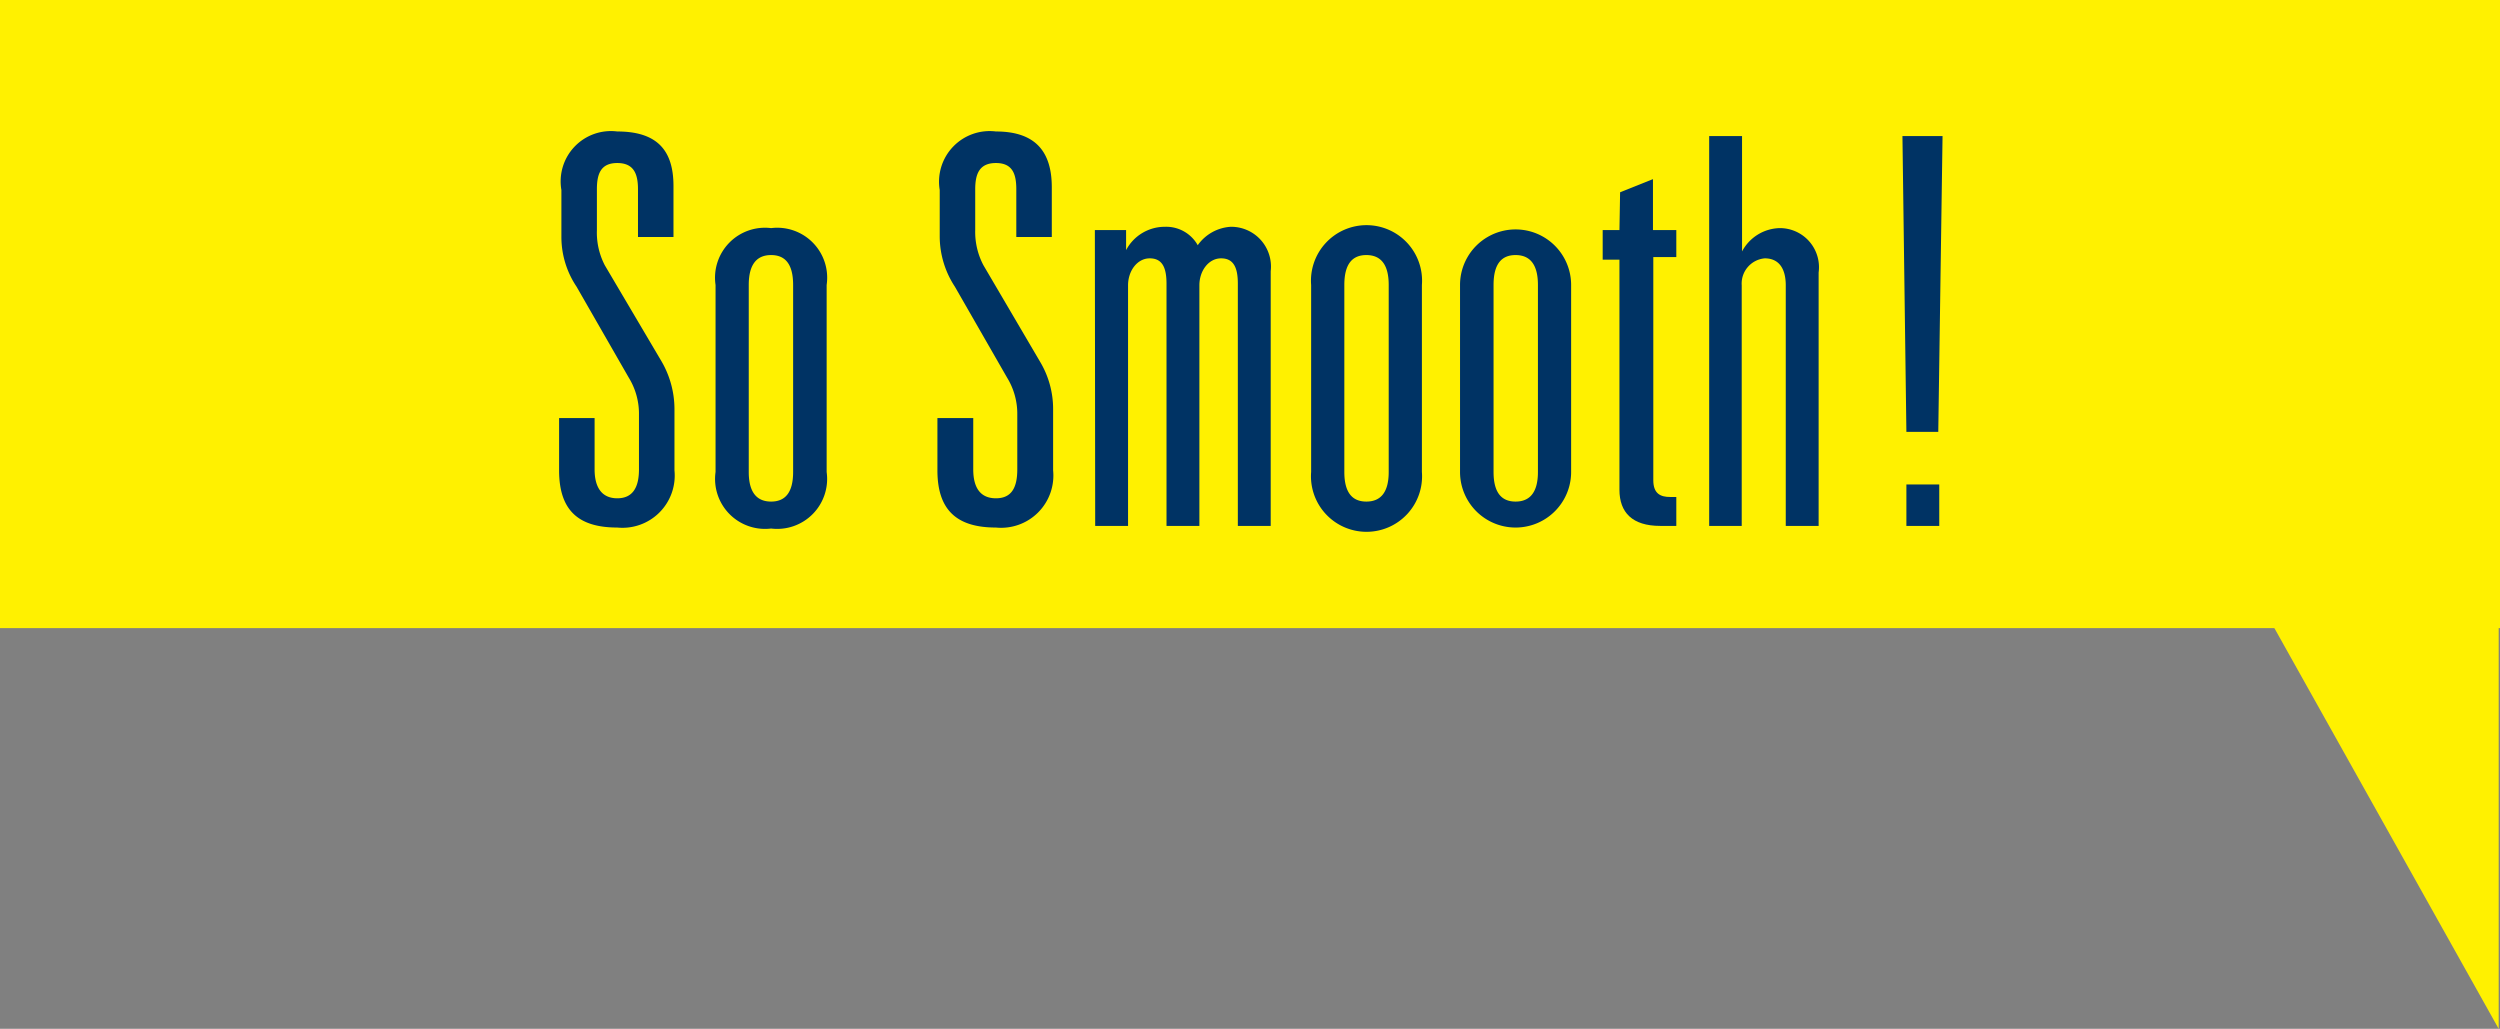
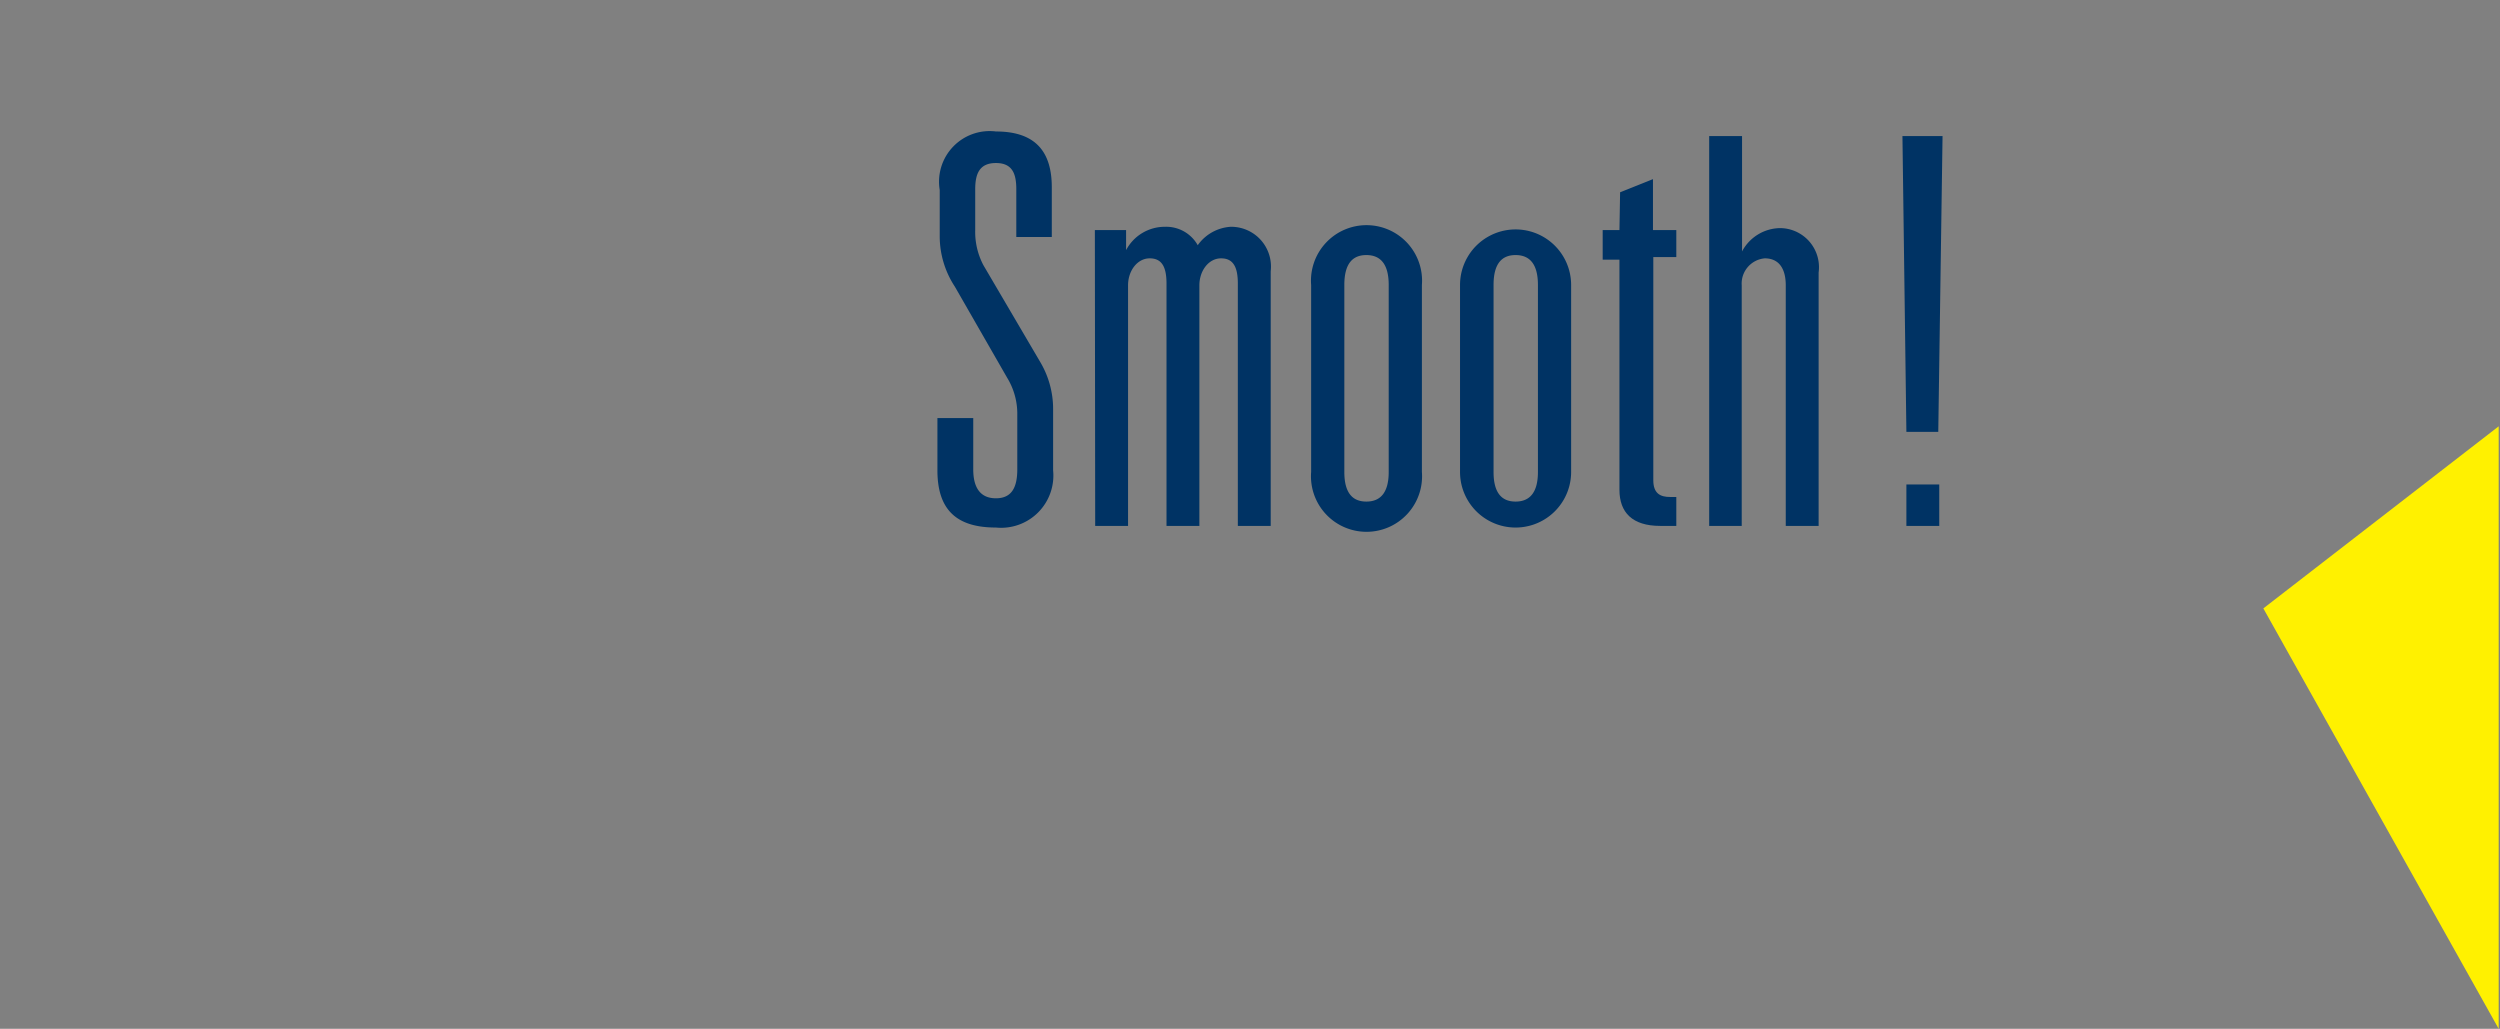
<svg xmlns="http://www.w3.org/2000/svg" width="76.06" height="31.3" viewBox="0 0 76.06 31.3">
  <rect x="0" y="0" width="76.06" height="31.3" fill="#808080" stroke="none" />
  <defs>
    <style>.a{fill:#fff100;}.b{fill:#003364;}</style>
  </defs>
-   <rect class="a" width="76.06" height="19.11" />
-   <path class="b" d="M19.41,5.76c0-.46-.12-.8-.63-.8s-.62.34-.62.8V7a2.16,2.16,0,0,0,.24,1.07L20.13,11a2.9,2.9,0,0,1,.39,1.44v1.87a1.59,1.59,0,0,1-1.74,1.74c-1.2,0-1.77-.54-1.77-1.74V12.72h1.08v1.56c0,.55.22.88.69.88s.66-.33.66-.88V12.62a2.1,2.1,0,0,0-.31-1.13L17.54,8.72a2.71,2.71,0,0,1-.46-1.51V5.78A1.53,1.53,0,0,1,18.78,4c1.22,0,1.71.58,1.71,1.66V7.21H19.41Z" />
-   <path class="b" d="M21.77,8.67a1.52,1.52,0,0,1,1.69-1.73,1.52,1.52,0,0,1,1.69,1.73v5.69a1.52,1.52,0,0,1-1.69,1.72,1.52,1.52,0,0,1-1.69-1.72Zm2.36,0c0-.66-.26-.91-.67-.91s-.68.25-.68.91v5.69c0,.65.27.9.68.9s.67-.25.67-.9Z" />
  <path class="b" d="M30.92,5.76c0-.46-.11-.8-.62-.8s-.63.34-.63.8V7a2.17,2.17,0,0,0,.25,1.07L31.64,11a2.8,2.8,0,0,1,.4,1.44v1.87a1.59,1.59,0,0,1-1.74,1.74c-1.2,0-1.78-.54-1.78-1.74V12.72h1.09v1.56c0,.55.21.88.69.88s.65-.33.65-.88V12.62a2.1,2.1,0,0,0-.31-1.13L29.05,8.72a2.79,2.79,0,0,1-.46-1.51V5.78A1.54,1.54,0,0,1,30.3,4C31.51,4,32,4.62,32,5.7V7.21H30.92Z" />
  <path class="b" d="M33.31,7h.95v.61h0a1.33,1.33,0,0,1,1.18-.71,1.1,1.1,0,0,1,1,.56,1.33,1.33,0,0,1,1-.56,1.21,1.21,0,0,1,1.22,1.35V16h-1V8.63c0-.49-.13-.77-.51-.77s-.66.38-.66.82V16h-1V8.63c0-.49-.13-.77-.51-.77s-.66.38-.66.82V16h-1Z" />
  <path class="b" d="M39.89,8.67a1.69,1.69,0,1,1,3.37,0v5.69a1.69,1.69,0,1,1-3.37,0Zm2.36,0c0-.66-.27-.91-.68-.91s-.67.25-.67.91v5.69c0,.65.26.9.67.9s.68-.25.68-.9Z" />
  <path class="b" d="M44.42,8.67a1.69,1.69,0,1,1,3.38,0v5.69a1.69,1.69,0,1,1-3.38,0Zm2.37,0c0-.66-.27-.91-.68-.91s-.67.25-.67.91v5.69c0,.65.26.9.67.9s.68-.25.68-.9Z" />
  <path class="b" d="M49.29,5.85l1-.4V7H51v.82H50.3v6.79c0,.41.22.51.51.51H51V16h-.49c-.85,0-1.24-.41-1.24-1.1v-7h-.51V7h.51Z" />
  <path class="b" d="M52,4.14h1V7.65h0a1.33,1.33,0,0,1,1.15-.71,1.19,1.19,0,0,1,1.18,1.35V16h-1V8.68c0-.47-.18-.82-.64-.82a.77.77,0,0,0-.7.82V16H52Z" />
  <path class="b" d="M57.88,4.14H59.1l-.13,9H58ZM58,14.74H59V16H58Z" />
  <polygon class="a" points="68.86 18.51 76.02 31.3 76.02 12.97 68.86 18.51" />
</svg>